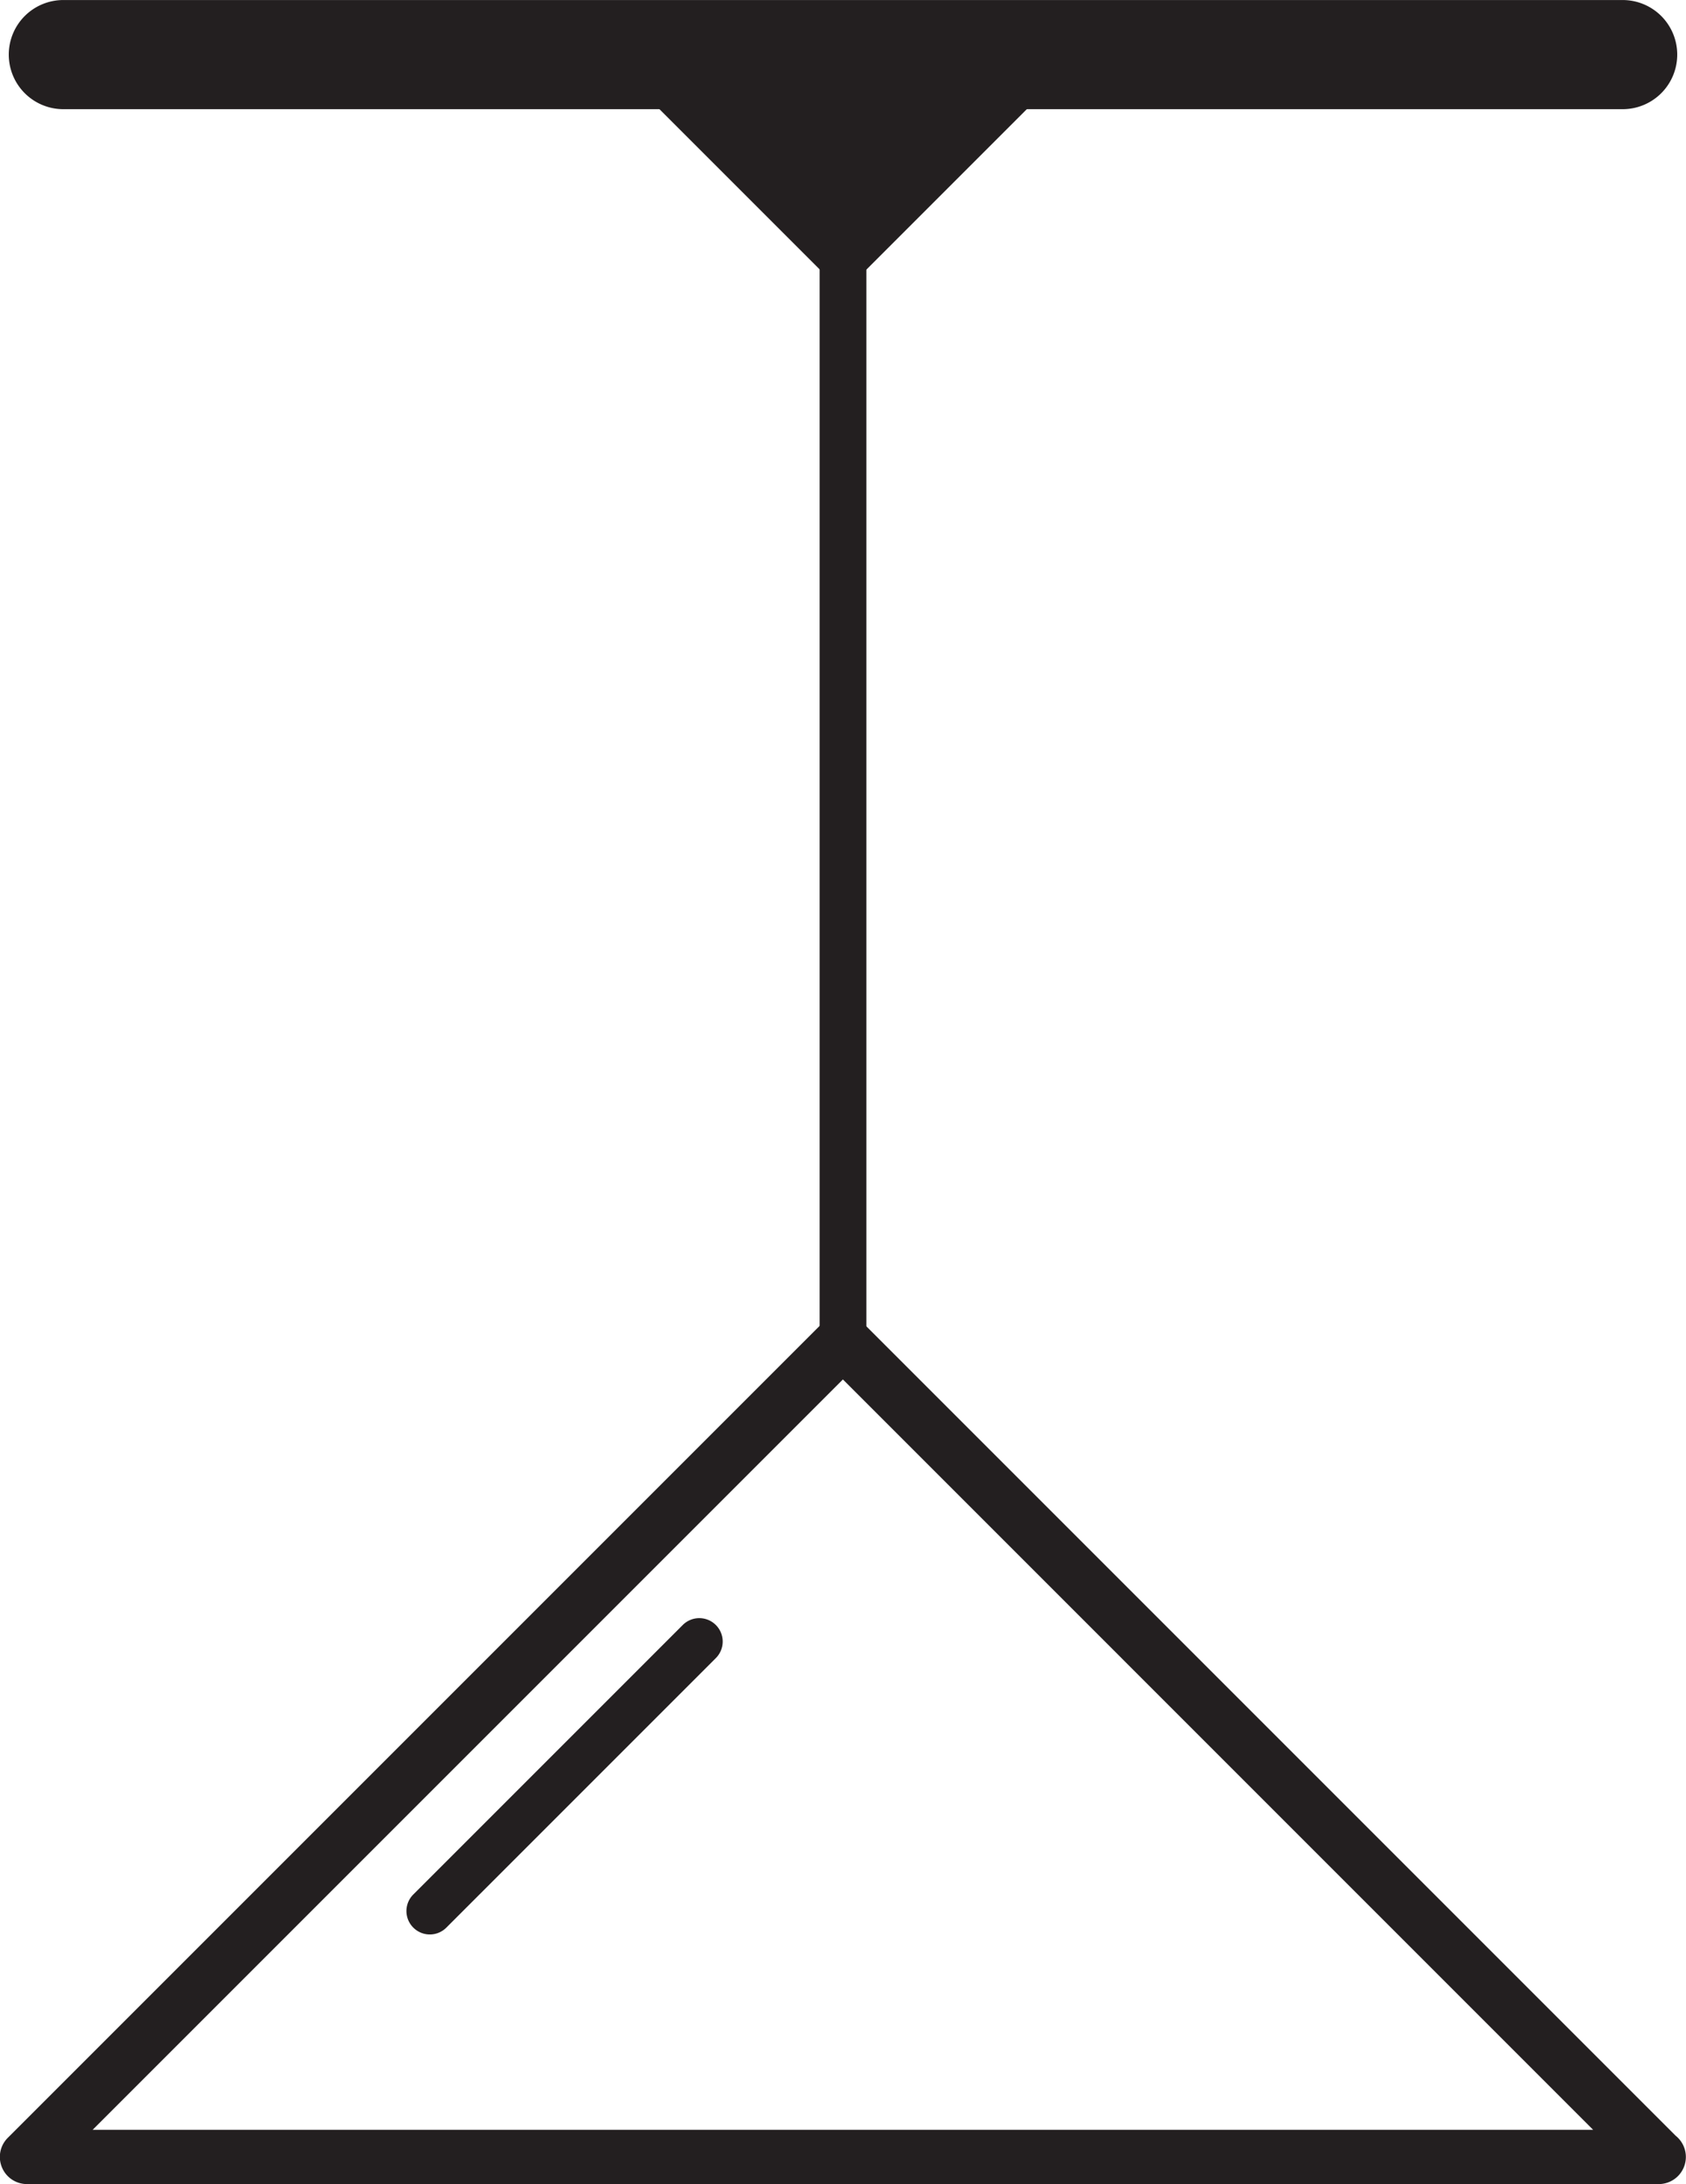
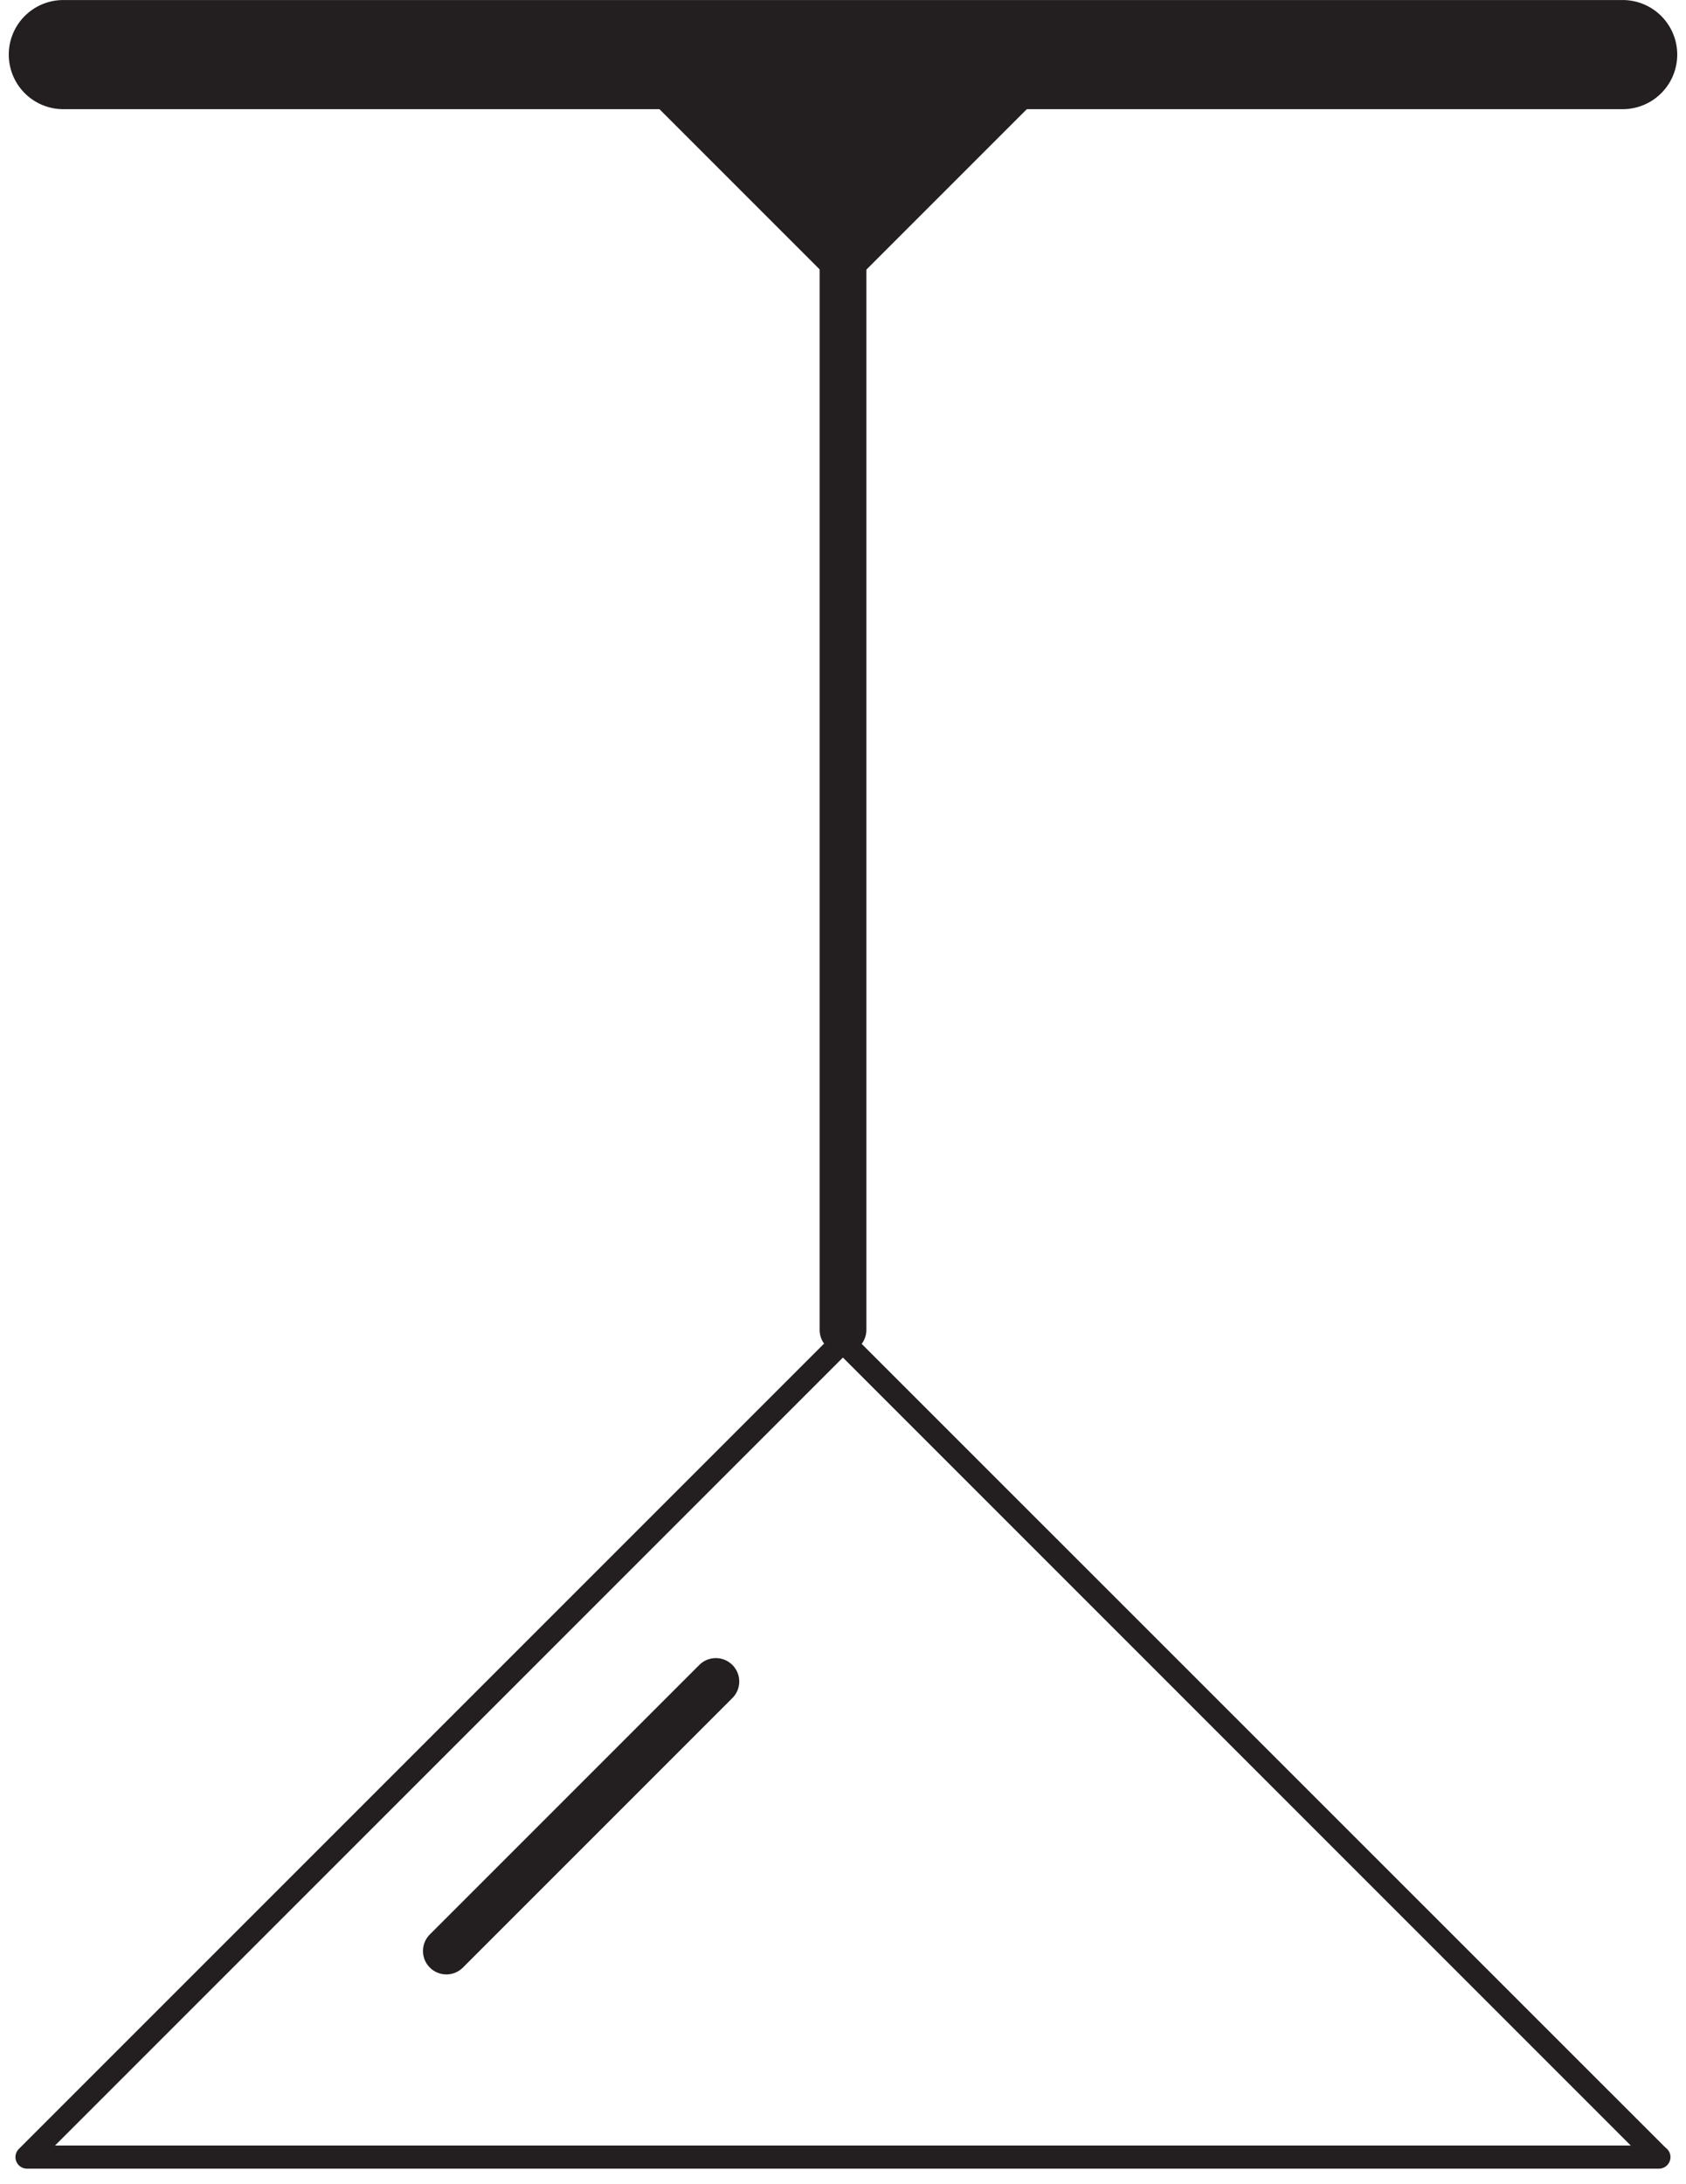
<svg xmlns="http://www.w3.org/2000/svg" width="52.278" height="67.718" viewBox="0 0 52.278 67.718">
  <g id="pa_zavesna" transform="translate(0)">
    <g id="Group_469" data-name="Group 469" transform="translate(0.272)">
      <path id="Path_295" data-name="Path 295" d="M-101.458,293.933h-48.35a1.692,1.692,0,0,1-1.692-1.692,1.692,1.692,0,0,1,1.692-1.692h48.35a1.692,1.692,0,0,1,1.692,1.692A1.692,1.692,0,0,1-101.458,293.933Z" transform="translate(151.5 -290.548)" fill="#231f20" />
    </g>
    <g id="Group_470" data-name="Group 470" transform="translate(0 40.757)">
      <path id="Path_296" data-name="Path 296" d="M-100.108,401.826h-50.6a.358.358,0,0,1-.33-.221.357.357,0,0,1,.077-.39l25.294-25.294a.368.368,0,0,1,.506,0L-99.9,401.176a.357.357,0,0,1,.151.292A.358.358,0,0,1-100.108,401.826Zm-49.732-.716h48.861l-24.43-24.431Z" transform="translate(151.545 -375.348)" fill="#231f20" />
-       <path id="Path_297" data-name="Path 297" d="M-100.625,401.8h-50.6a.838.838,0,0,1-.777-.519.838.838,0,0,1,.183-.917l25.294-25.294a.881.881,0,0,1,1.189,0l25.232,25.232a.842.842,0,0,1,.316.657A.842.842,0,0,1-100.625,401.8Zm-48.565-1.682h46.527l-23.263-23.264Z" transform="translate(152.062 -374.844)" fill="#231f20" />
    </g>
    <g id="Group_471" data-name="Group 471" transform="translate(18.956 1.209)">
      <path id="Path_298" data-name="Path 298" d="M-111.855,294.048h13.4l-6.7,6.7Z" transform="translate(112.339 -293.564)" fill="#231f20" />
      <path id="Path_299" data-name="Path 299" d="M-105.673,300.714a.48.48,0,0,1-.342-.142l-6.7-6.7a.483.483,0,0,1-.1-.527.483.483,0,0,1,.447-.3h13.4a.483.483,0,0,1,.447.3.482.482,0,0,1-.1.527l-6.7,6.7A.48.48,0,0,1-105.673,300.714Zm-5.532-6.7,5.532,5.532,5.532-5.532Z" transform="translate(112.855 -293.048)" fill="#231f20" />
    </g>
    <g id="Group_472" data-name="Group 472" transform="translate(25.414 0.967)">
      <path id="Path_300" data-name="Path 300" d="M-98.775,333.535a.725.725,0,0,1-.725-.725V293.273a.725.725,0,0,1,.725-.725.725.725,0,0,1,.725.725V332.81A.725.725,0,0,1-98.775,333.535Z" transform="translate(99.5 -292.548)" fill="#231f20" />
    </g>
    <g id="Group_473" data-name="Group 473" transform="translate(12.603 50.169)">
-       <path id="Path_301" data-name="Path 301" d="M-125.27,404.116a.723.723,0,0,1-.513-.213.725.725,0,0,1,0-1.026l8.355-8.355a.725.725,0,0,1,1.026,0,.725.725,0,0,1,0,1.026l-8.355,8.355A.724.724,0,0,1-125.27,404.116Z" transform="translate(125.995 -394.311)" fill="#231f20" />
+       <path id="Path_301" data-name="Path 301" d="M-125.27,404.116l8.355-8.355a.725.725,0,0,1,1.026,0,.725.725,0,0,1,0,1.026l-8.355,8.355A.724.724,0,0,1-125.27,404.116Z" transform="translate(125.995 -394.311)" fill="#231f20" />
    </g>
  </g>
</svg>